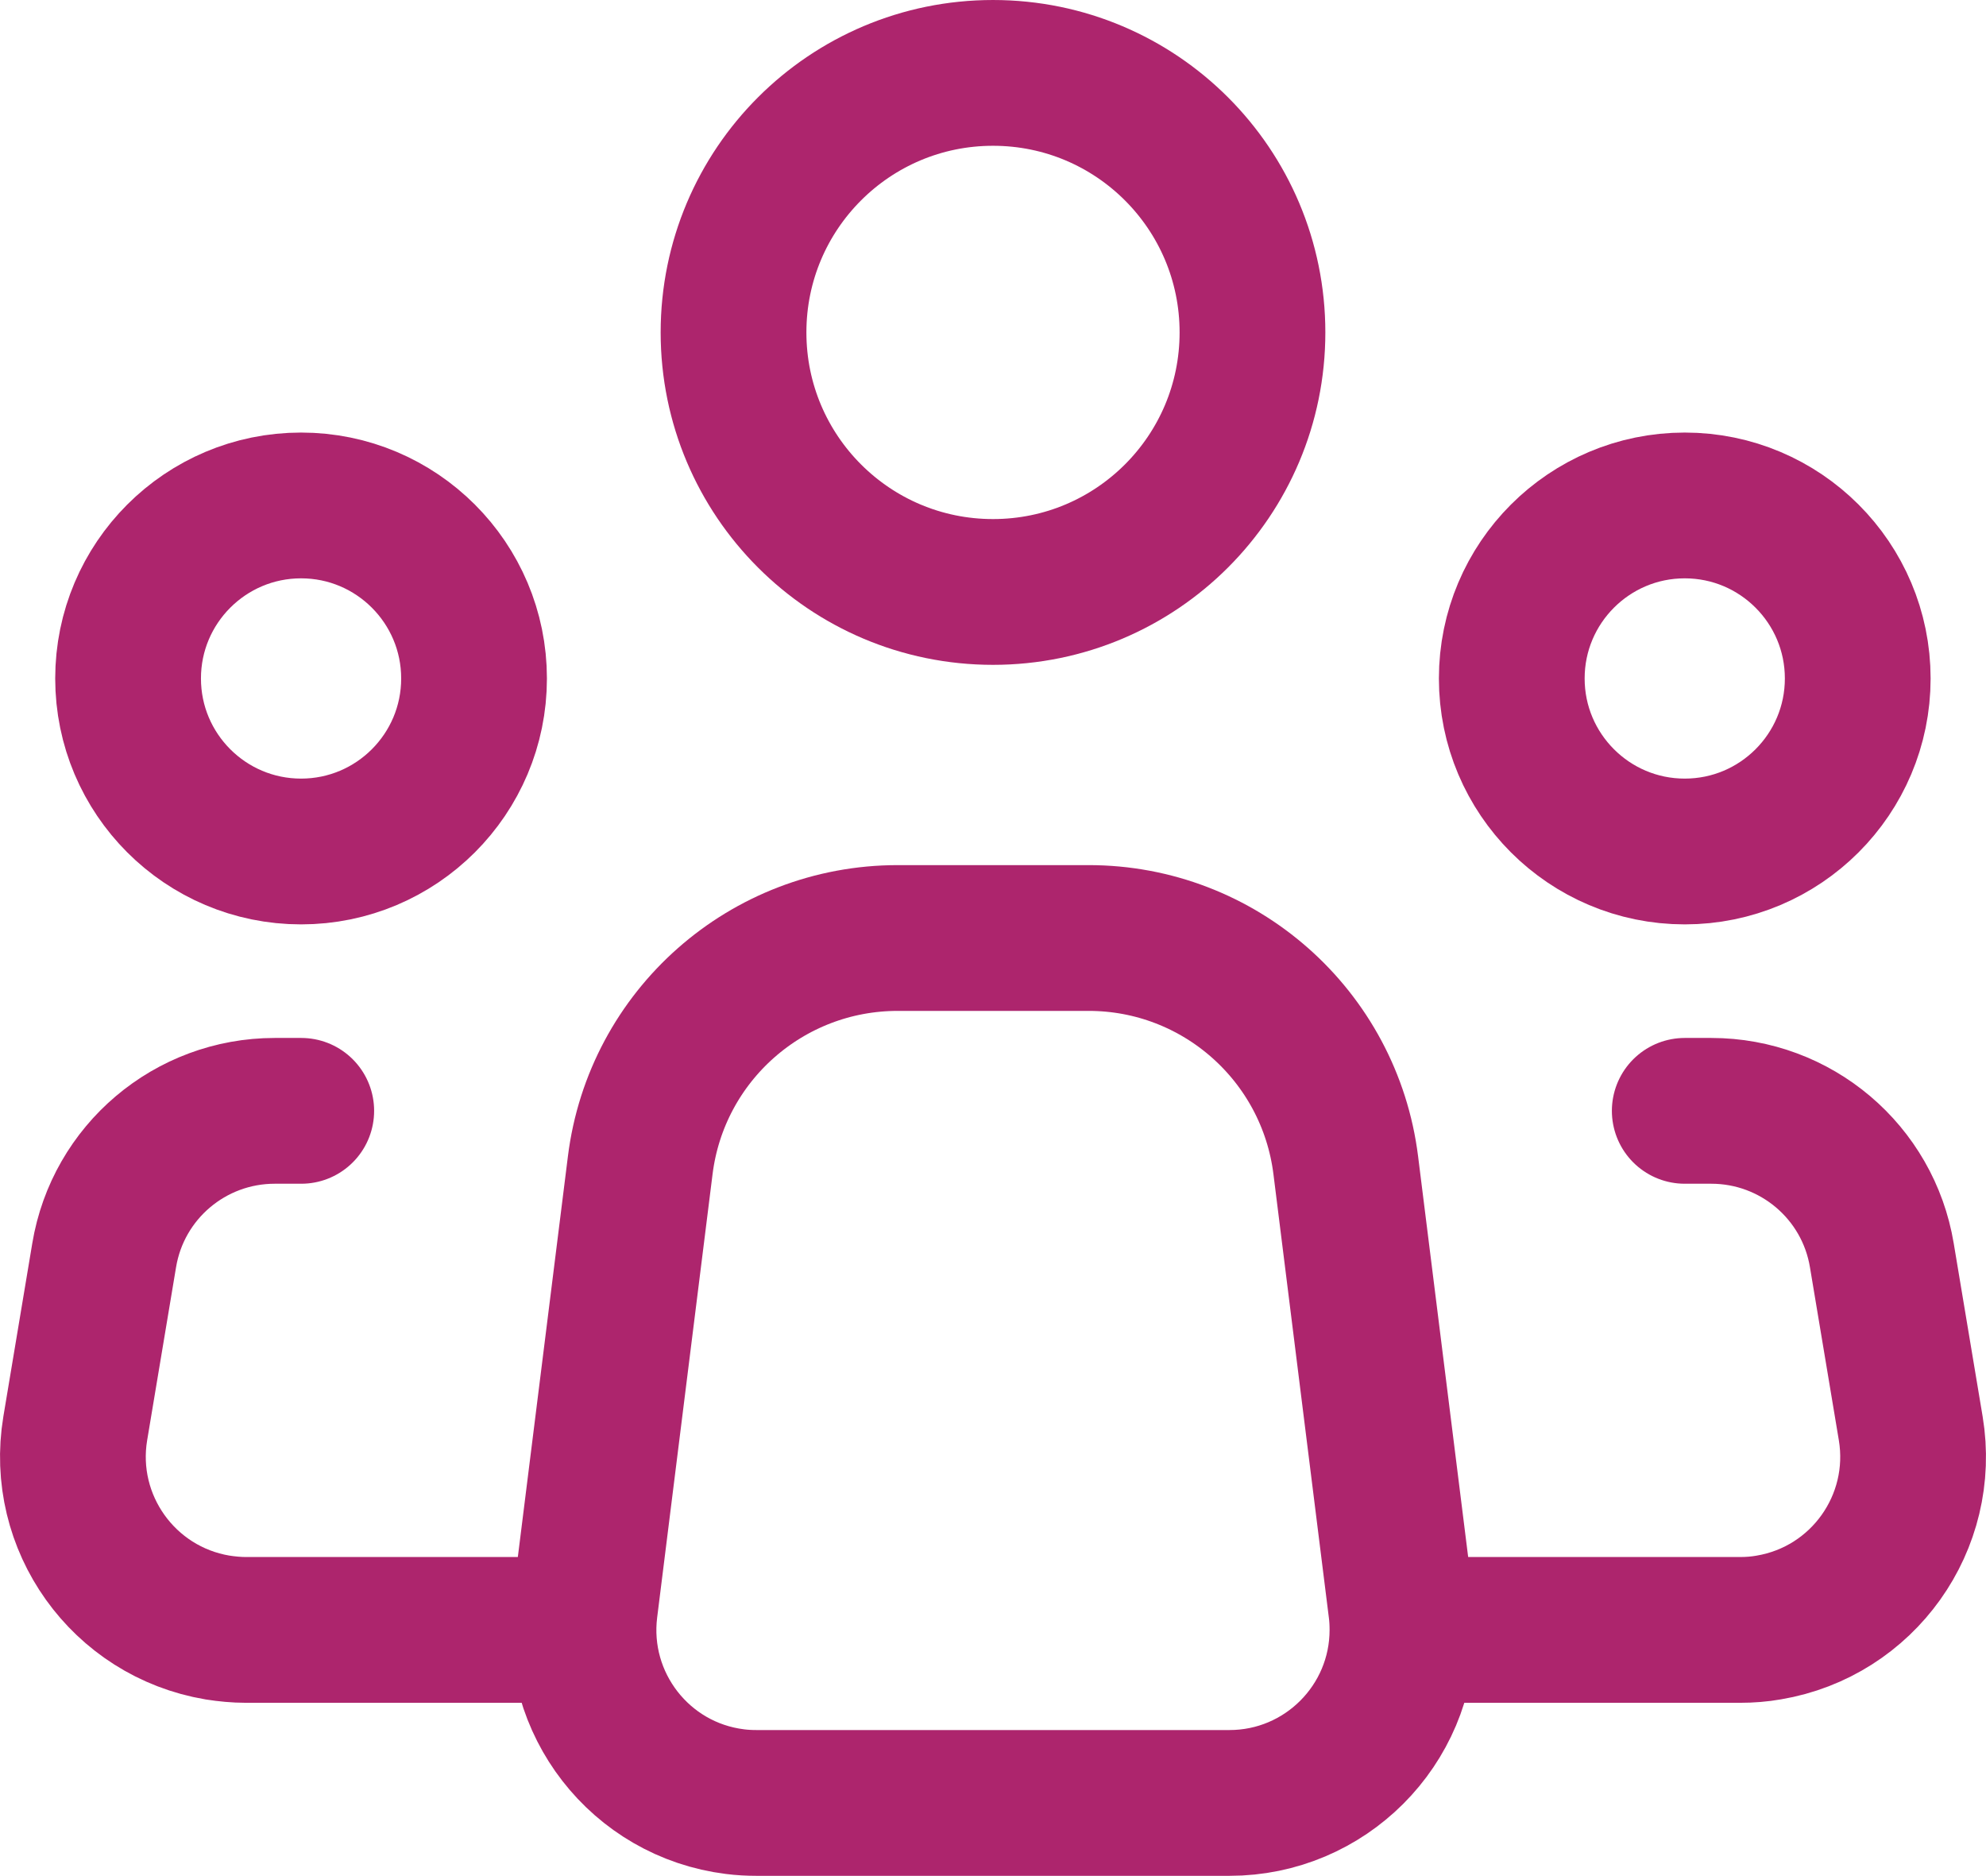
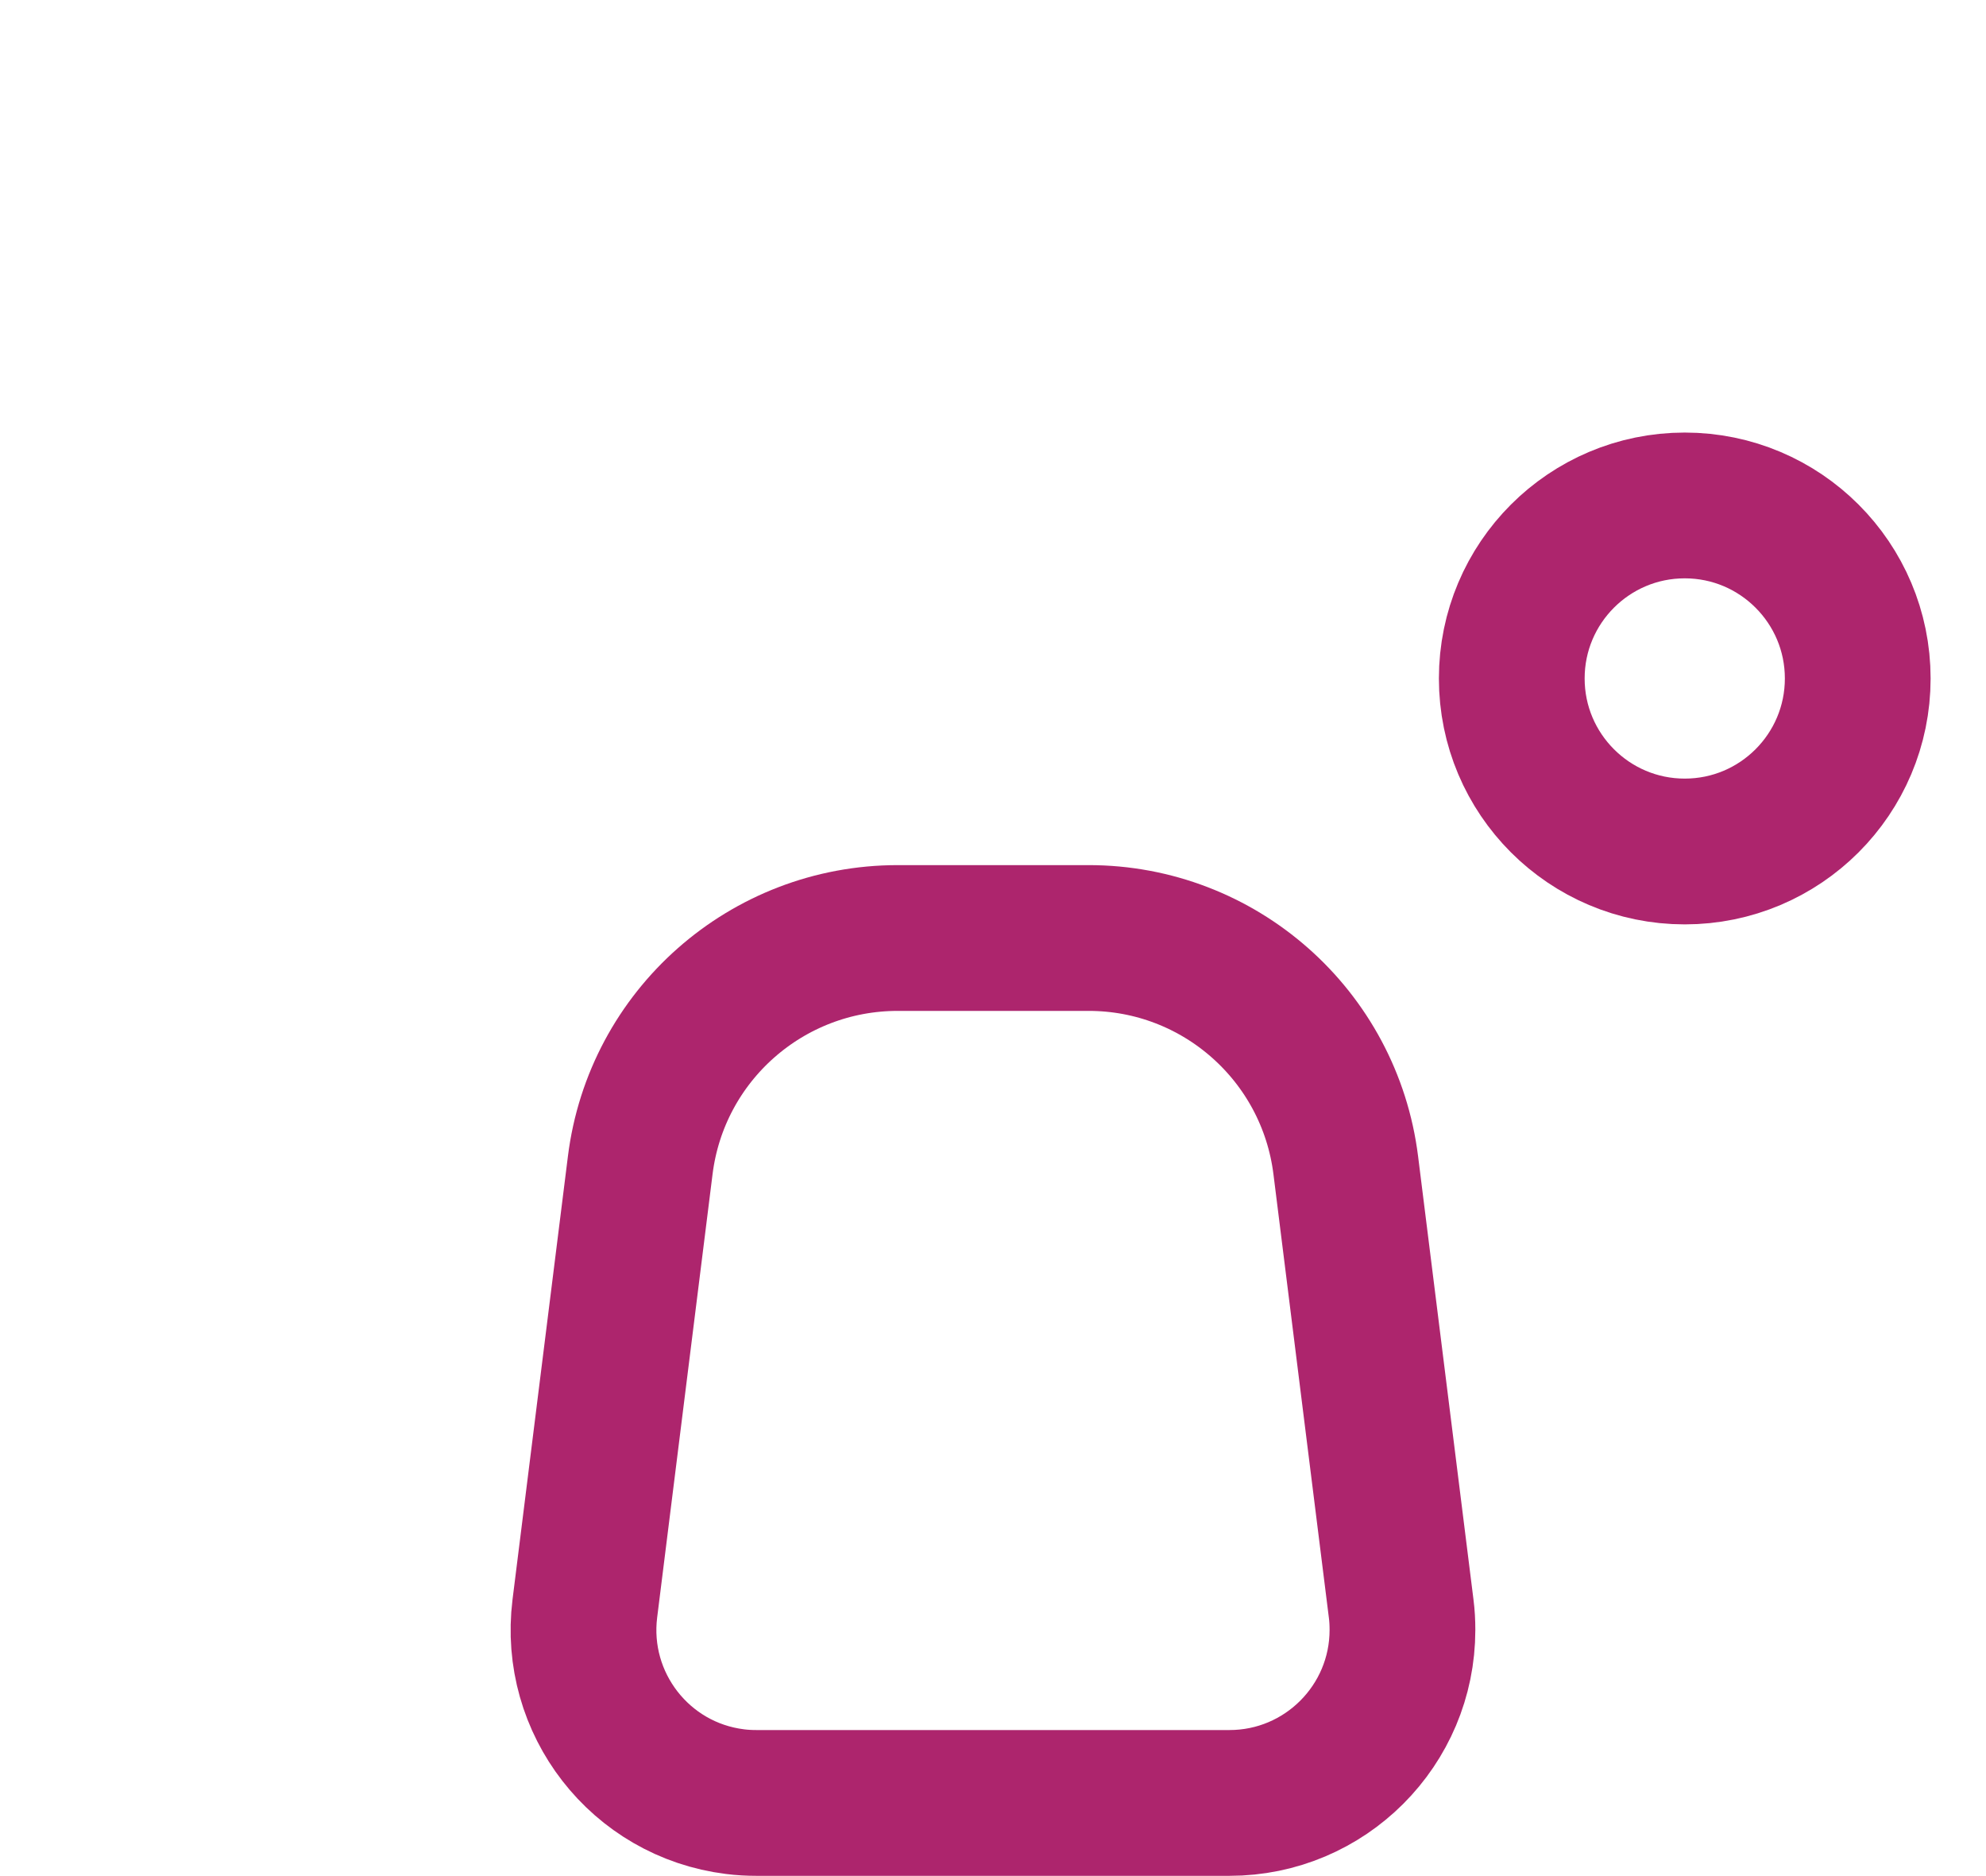
<svg xmlns="http://www.w3.org/2000/svg" id="Camada_1" version="1.1" viewBox="0 0 1079.2 1019.1">
  <defs>
    <style>
      .st0, .st1 {
        fill: none;
        stroke: #ad256d;
        stroke-width: 79.2px;
      }

      .st1 {
        stroke-linecap: round;
        stroke-linejoin: round;
      }
    </style>
  </defs>
  <g id="Icon_akar-people-group">
    <path id="Caminho_667" class="st1" d="M761.4,873.9l-30.1-240.8c-8.8-70.6-68.8-123.6-139.9-123.5h-103.6c-71.1,0-131.1,52.9-139.9,123.5l-30.1,240.8c-6.4,51.5,30.1,98.5,81.6,104.9,3.9.5,7.8.7,11.7.7h257c51.9,0,94-42.1,94-94,0-3.9-.2-7.8-.7-11.6h0Z" />
-     <path id="Caminho_668" class="st0" d="M680.6,180.6c0,77.9-63.1,141-141,141s-141-63.1-141-141,63.1-141,141-141h0c77.9,0,141,63.1,141,141Z" />
-     <path id="Caminho_669" class="st0" d="M257.6,368.6c0,51.9-42.1,94-94,94-51.9,0-94-42.1-94-94s42.1-94,94-94,94,42.1,94,94h0Z" />
    <path id="Caminho_670" class="st0" d="M1009.5,368.6c0,51.9-42.1,94-94,94-51.9,0-94-42.1-94-94,0-51.9,42.1-94,94-94s94,42.1,94,94h0Z" />
-     <path id="Caminho_671" class="st1" d="M163.7,603.5h-14.4c-46,0-85.2,33.2-92.7,78.5l-15.7,94c-8.5,51.2,26.1,99.6,77.3,108.2,5.1.8,10.3,1.3,15.4,1.3h171M915.5,603.5h14.4c46,0,85.2,33.2,92.7,78.5l15.7,94c8.5,51.2-26,99.6-77.2,108.2-5.1.9-10.3,1.3-15.5,1.3h-171" />
  </g>
</svg>